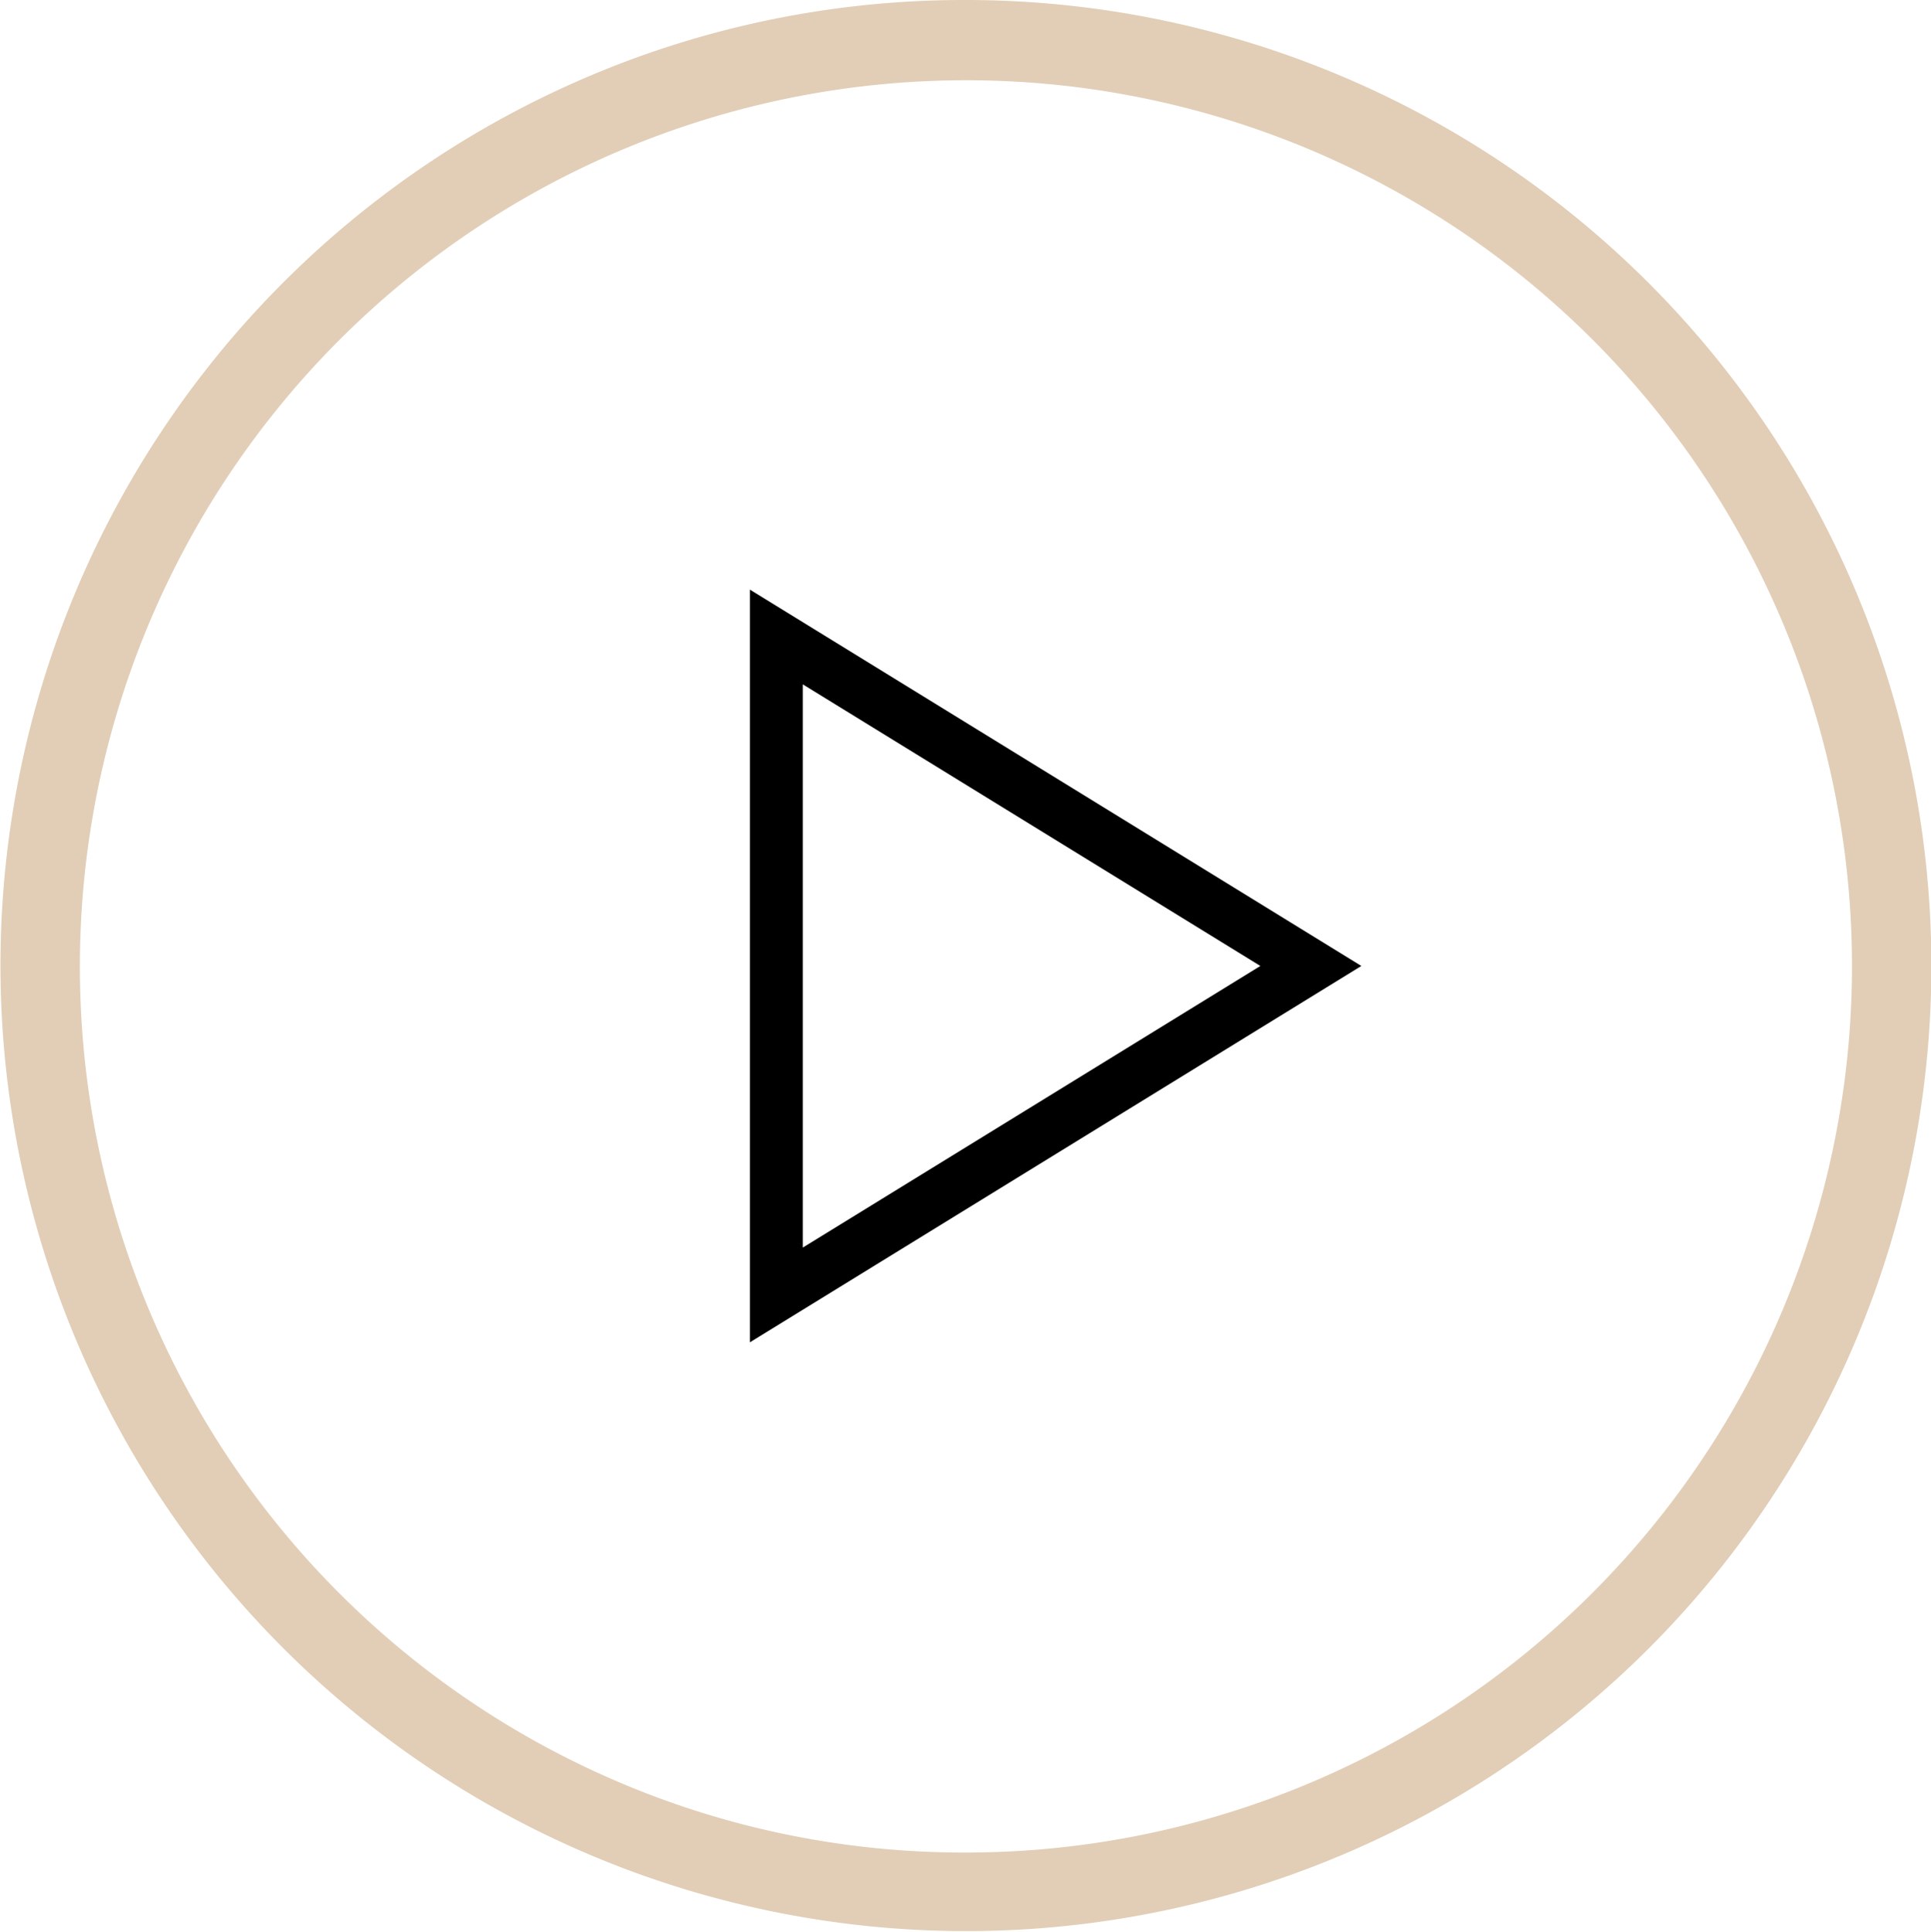
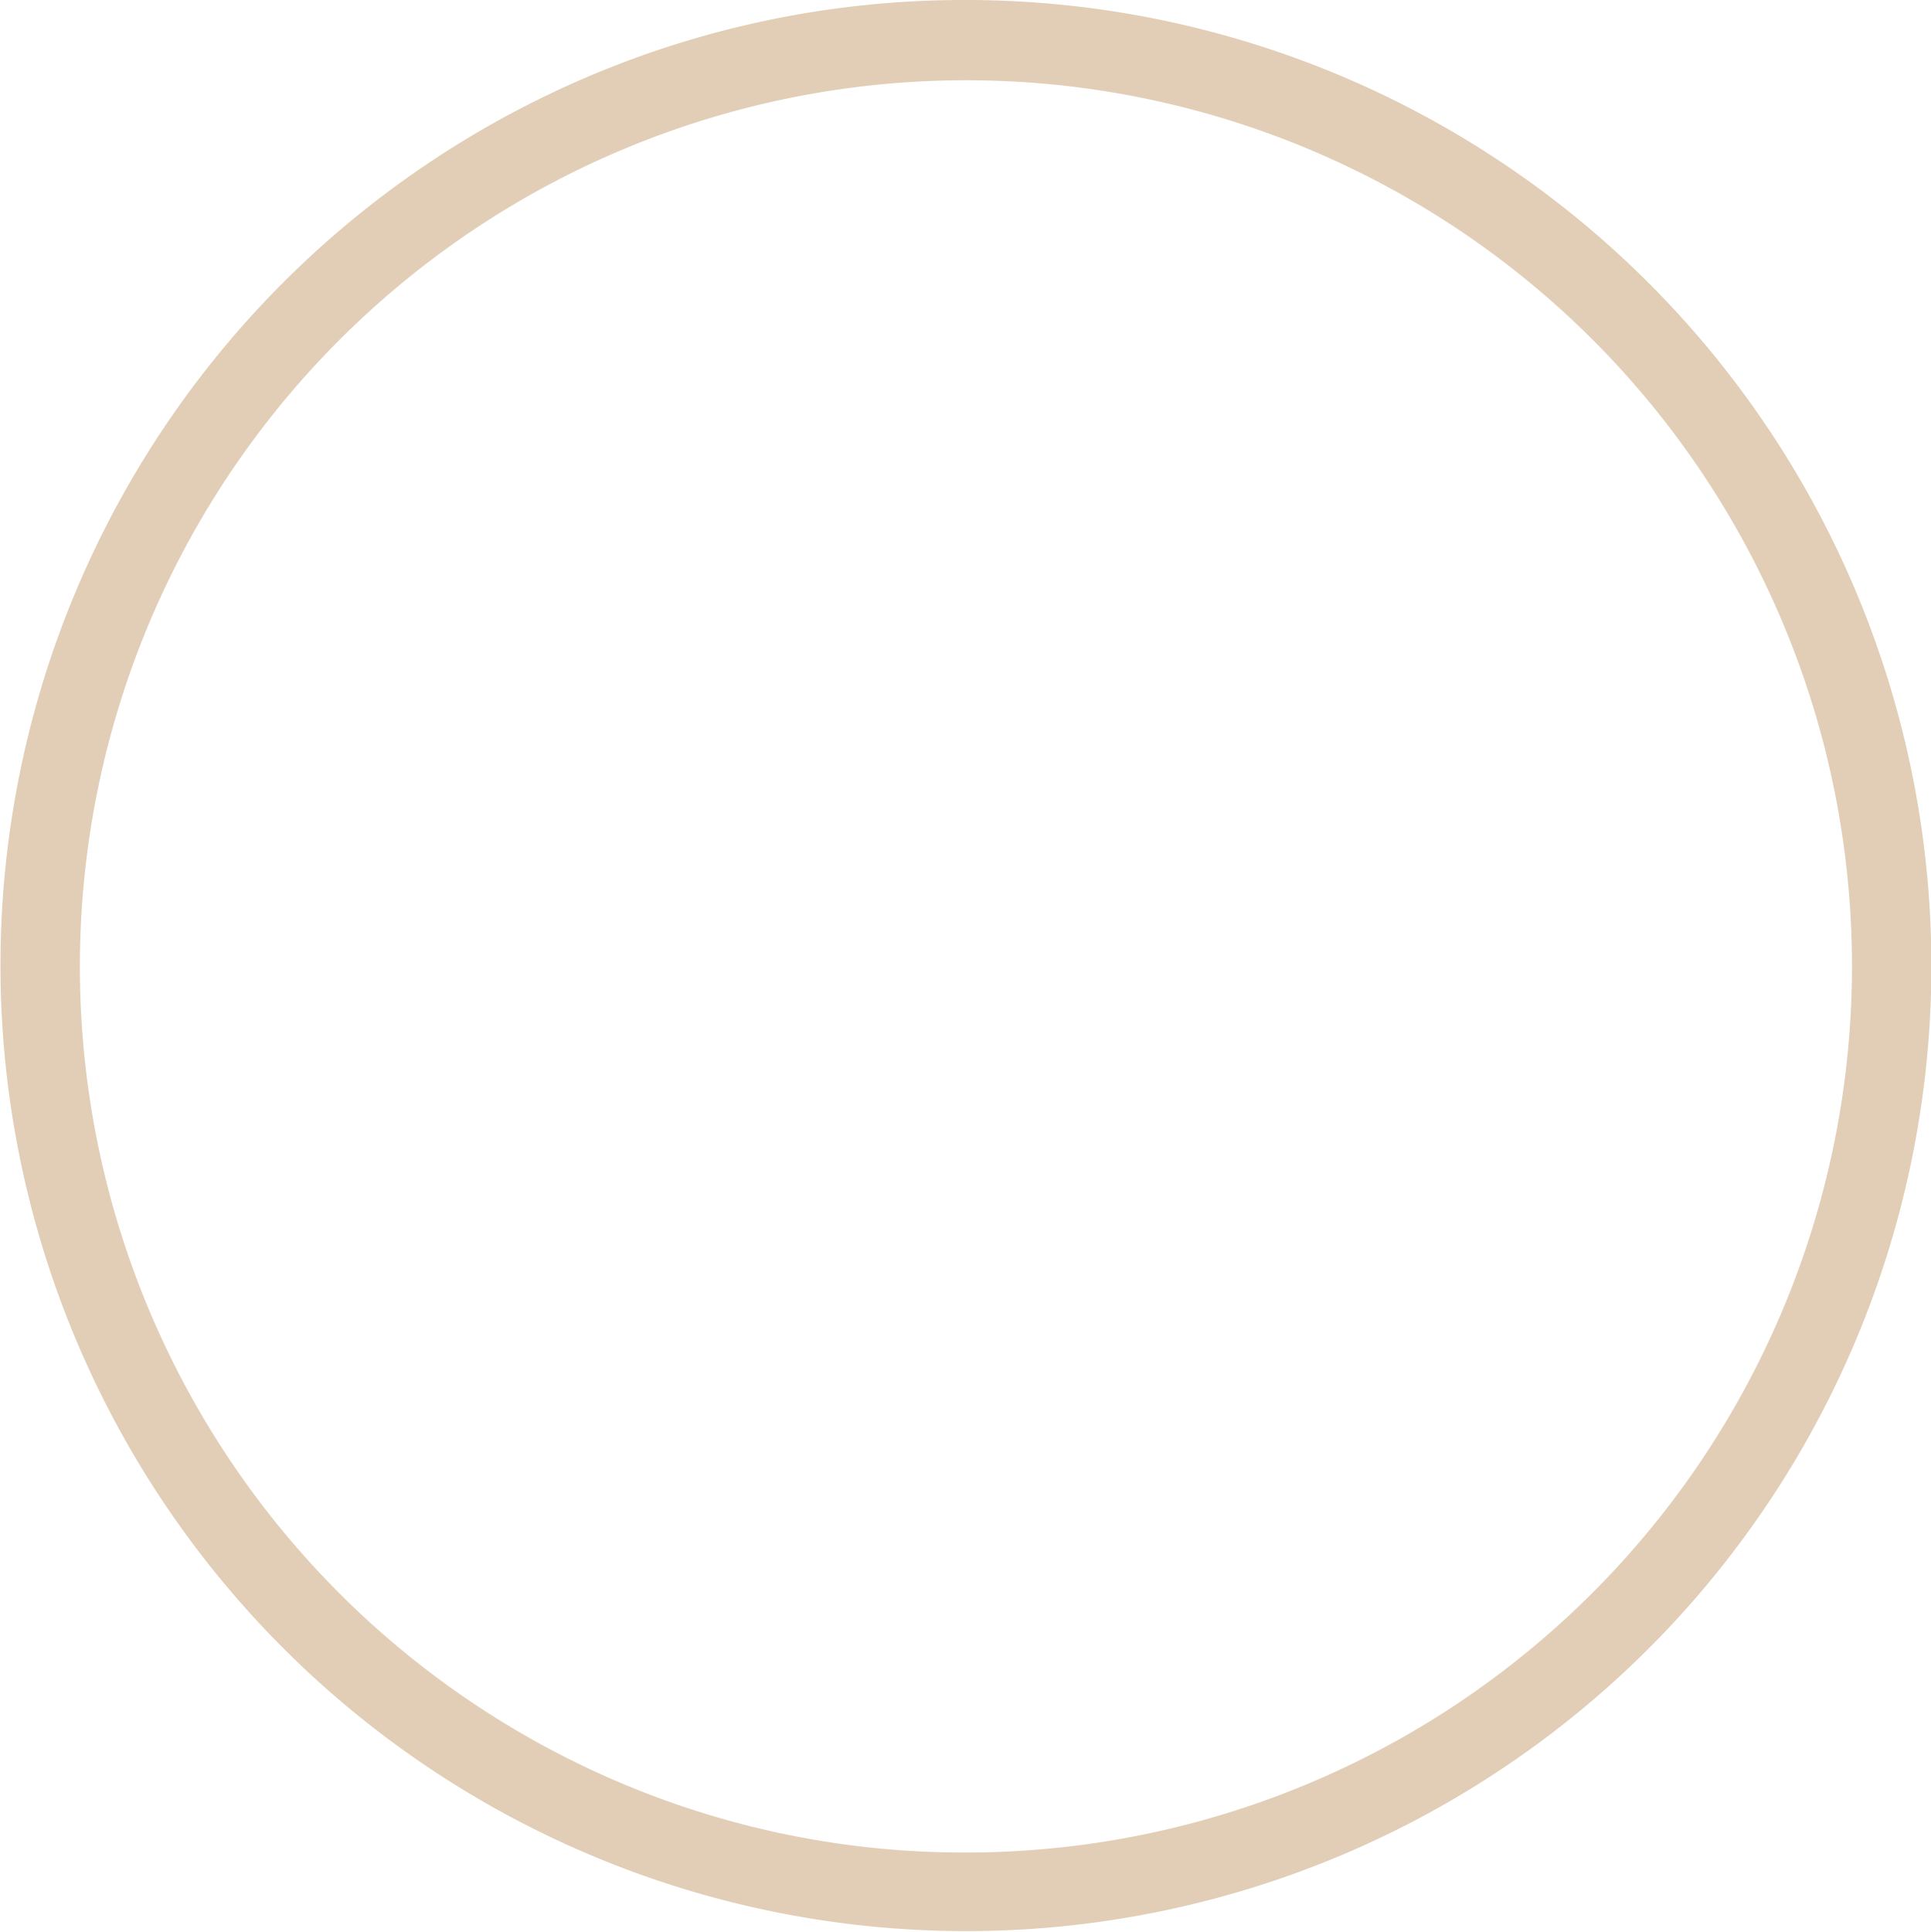
<svg xmlns="http://www.w3.org/2000/svg" width="72.973" height="73" viewBox="0 0 72.973 73">
  <g id="Groupe_33253" data-name="Groupe 33253" transform="translate(1.5 1.5)">
    <path id="Union_3" data-name="Union 3" d="M34.986-1.5a36.492,36.492,0,0,1,25.8,62.309,36.493,36.493,0,1,1-40-59.44A36.248,36.248,0,0,1,34.986-1.5Zm0,70A33.492,33.492,0,0,0,58.664,11.312,33.493,33.493,0,1,0,21.953,65.868,33.264,33.264,0,0,0,34.986,68.5Z" fill="#e2ceb6" />
-     <path id="Tracé_24137" data-name="Tracé 24137" d="M-1-1.79,22.108,12.431-1,26.652ZM18.292,12.431,1,1.79V23.072Z" transform="translate(27.838 22.569)" />
  </g>
</svg>